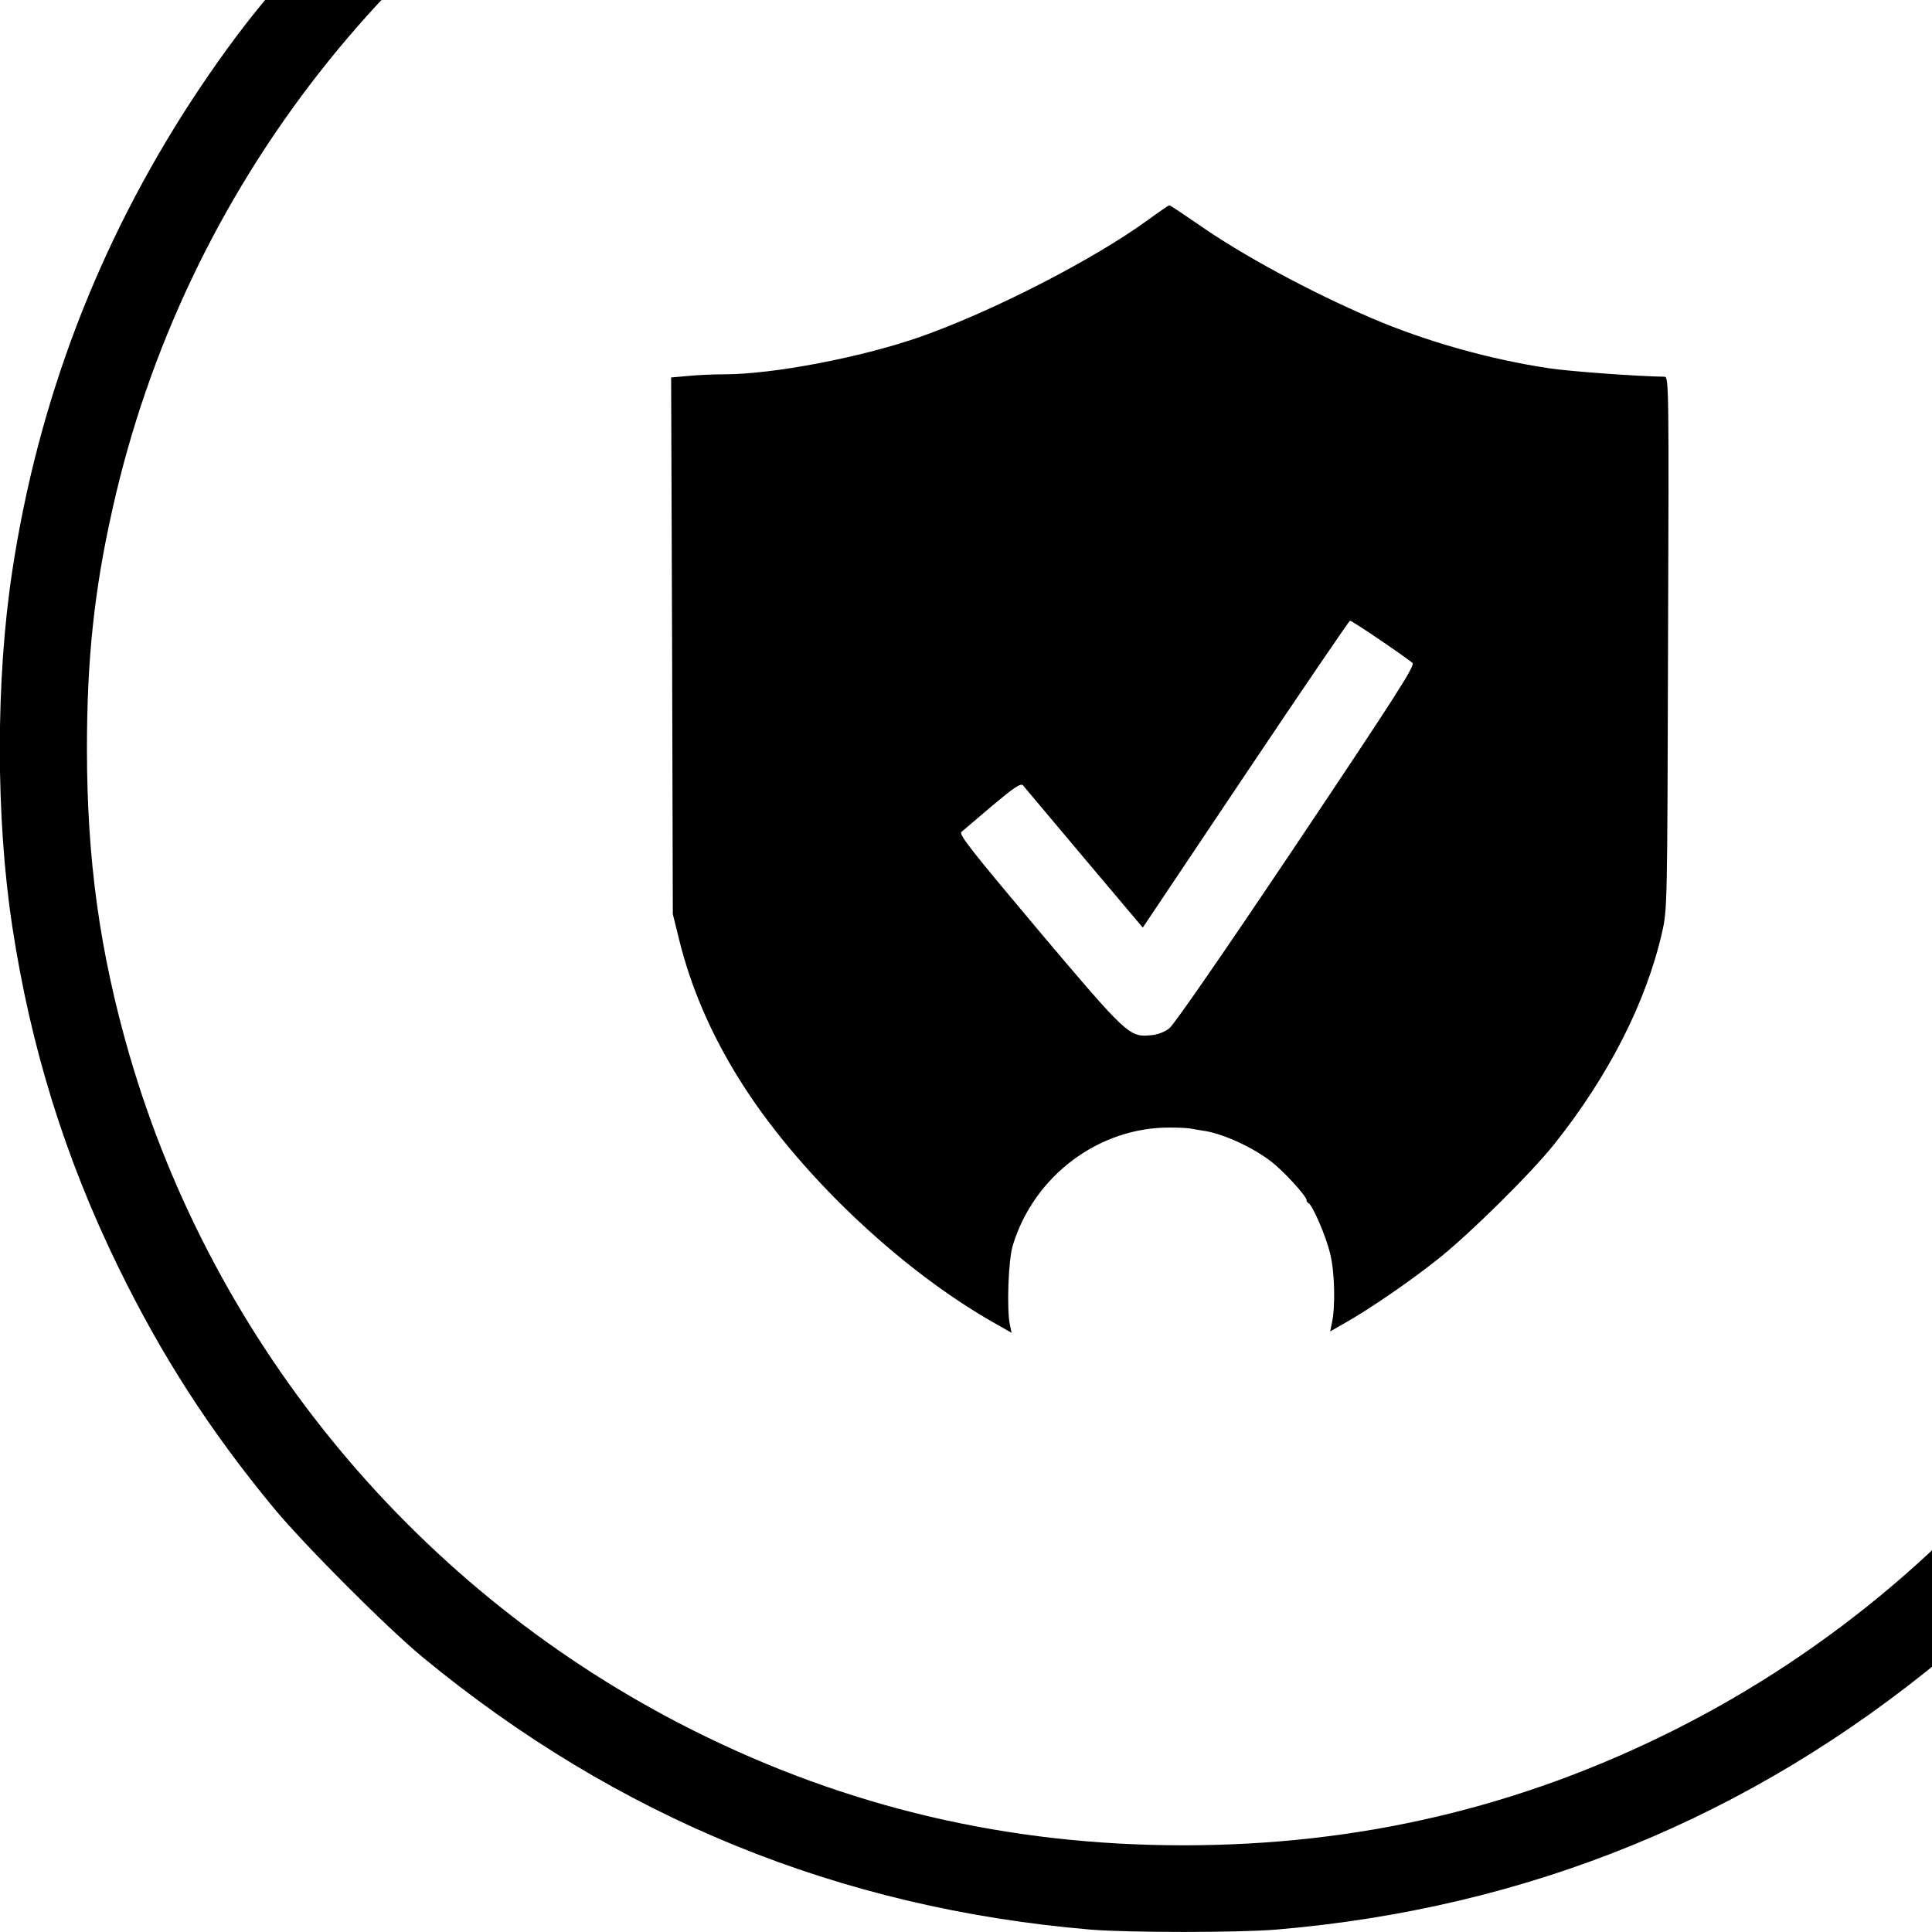
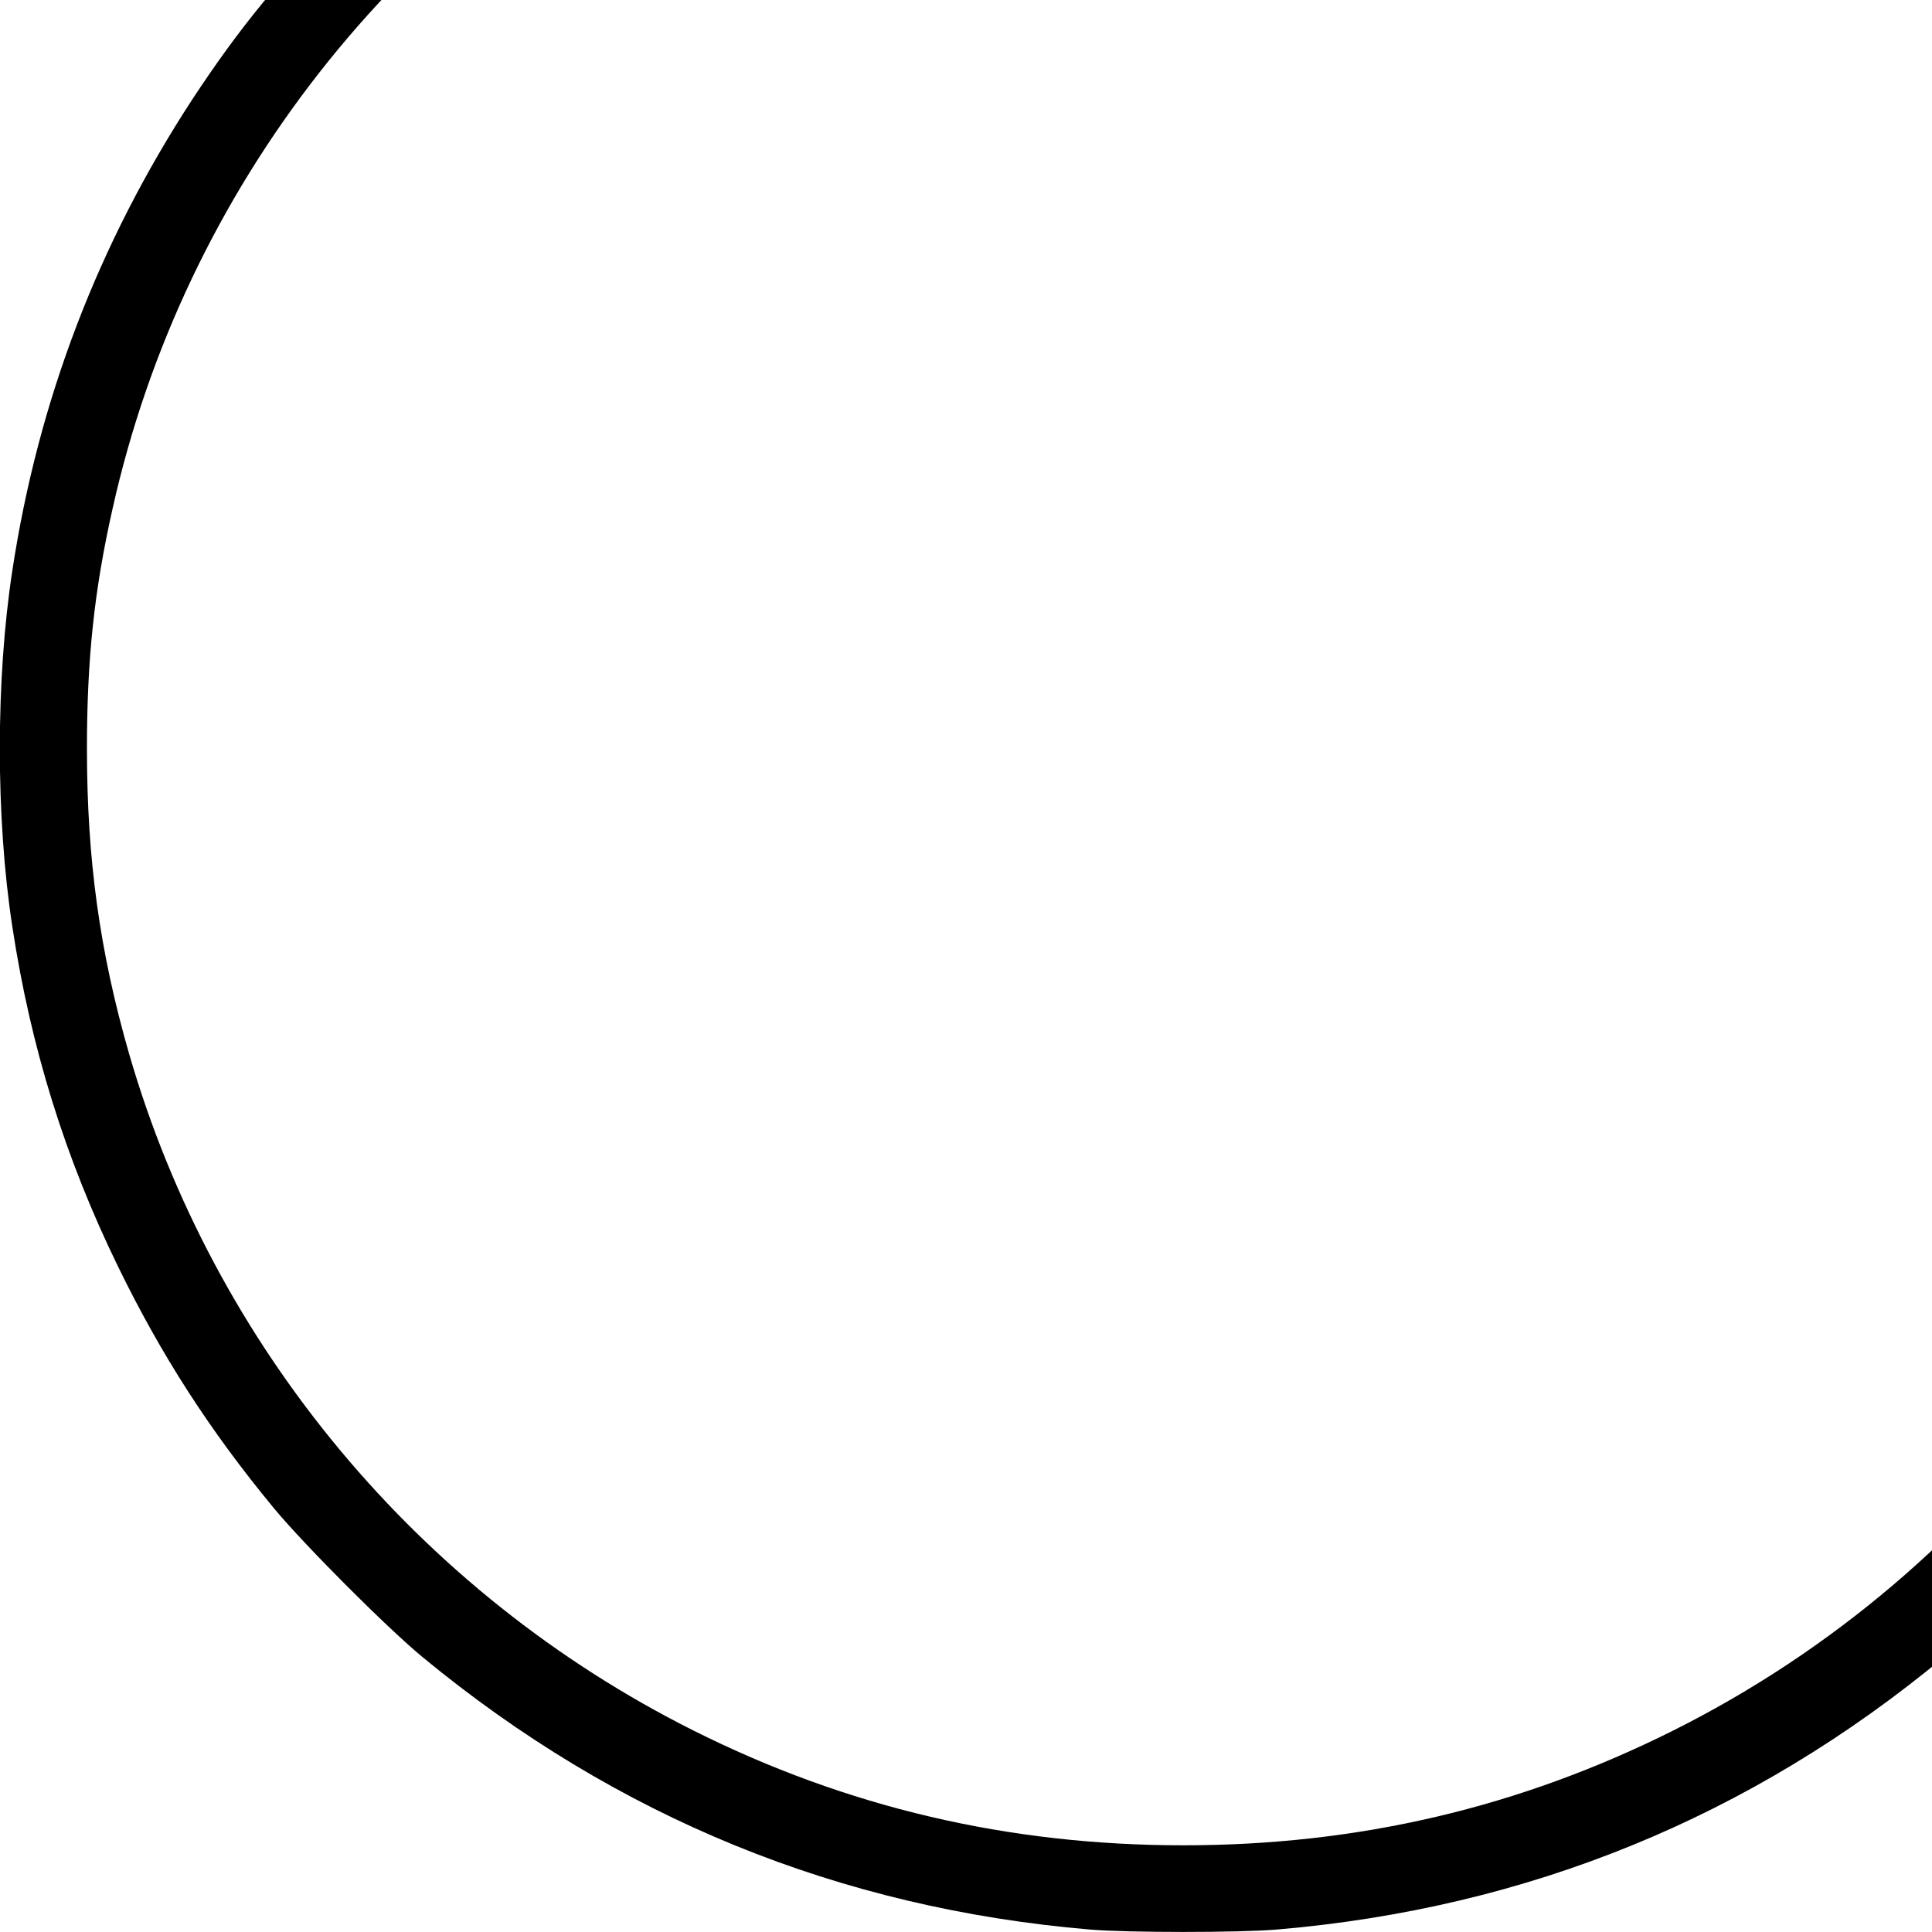
<svg xmlns="http://www.w3.org/2000/svg" version="1.0" width="16pt" height="16pt" viewBox="0 0 16 16" preserveAspectRatio="xMidYMid meet">
  <g transform="translate(0,16) scale(0.002,-0.002)" fill="#000000" stroke="none">
    <path d="M4500 9789 c-833 -72 -1599 -335 -2288 -785 -295 -194 -506 -366 -778 -638 -272 -272 -444 -483 -638 -778 -389 -596 -638 -1247 -745 -1951 -69 -450 -69 -1024 0 -1474 76 -500 218 -957 438 -1408 179 -367 379 -678 645 -1000 126 -152 466 -493 616 -617 805 -664 1726 -1040 2765 -1128 155 -13 615 -13 770 0 1040 88 1964 465 2765 1129 148 122 489 463 611 611 664 801 1041 1725 1129 2765 13 155 13 615 0 770 -88 1038 -463 1960 -1124 2760 -127 154 -467 494 -621 621 -801 661 -1722 1036 -2760 1124 -139 11 -646 11 -785 -1z m760 -360 c1572 -118 2991 -1075 3705 -2499 208 -415 354 -871 424 -1326 69 -444 69 -964 0 -1408 -223 -1442 -1146 -2703 -2459 -3361 -637 -319 -1304 -476 -2030 -476 -724 0 -1394 157 -2030 476 -1133 568 -1984 1589 -2335 2800 -122 423 -175 805 -175 1265 0 370 30 656 106 993 296 1328 1182 2460 2404 3072 738 370 1549 527 2390 464z" />
-     <path d="M4753 7089 c-225 -164 -646 -380 -946 -485 -245 -85 -607 -154 -810 -154 -45 0 -113 -3 -150 -7 l-68 -6 4 -1111 3 -1111 26 -105 c48 -196 130 -387 246 -574 236 -382 663 -790 1059 -1014 l72 -41 -7 32 c-14 64 -7 269 12 331 88 288 357 489 651 487 39 0 79 -2 90 -5 11 -2 38 -7 60 -10 79 -15 194 -68 269 -126 50 -38 146 -143 146 -159 0 -5 4 -11 8 -13 16 -6 73 -137 90 -210 19 -75 22 -220 7 -287 l-7 -34 58 33 c100 56 274 175 389 267 130 103 382 352 479 473 226 283 382 589 448 878 22 96 22 107 25 1200 4 1055 3 1102 -14 1102 -117 2 -392 22 -478 35 -243 36 -510 111 -734 207 -255 109 -540 263 -722 391 -61 42 -114 77 -117 77 -4 -1 -44 -28 -89 -61z m963 -1740 c65 -44 125 -87 133 -94 11 -11 -67 -133 -480 -750 -303 -452 -507 -747 -527 -763 -21 -16 -50 -27 -80 -29 -86 -8 -100 6 -463 436 -275 327 -329 395 -318 406 8 7 66 56 128 109 91 76 117 94 127 84 6 -7 120 -143 253 -301 l243 -288 426 636 c234 349 429 635 432 635 4 0 60 -36 126 -81z" />
  </g>
</svg>